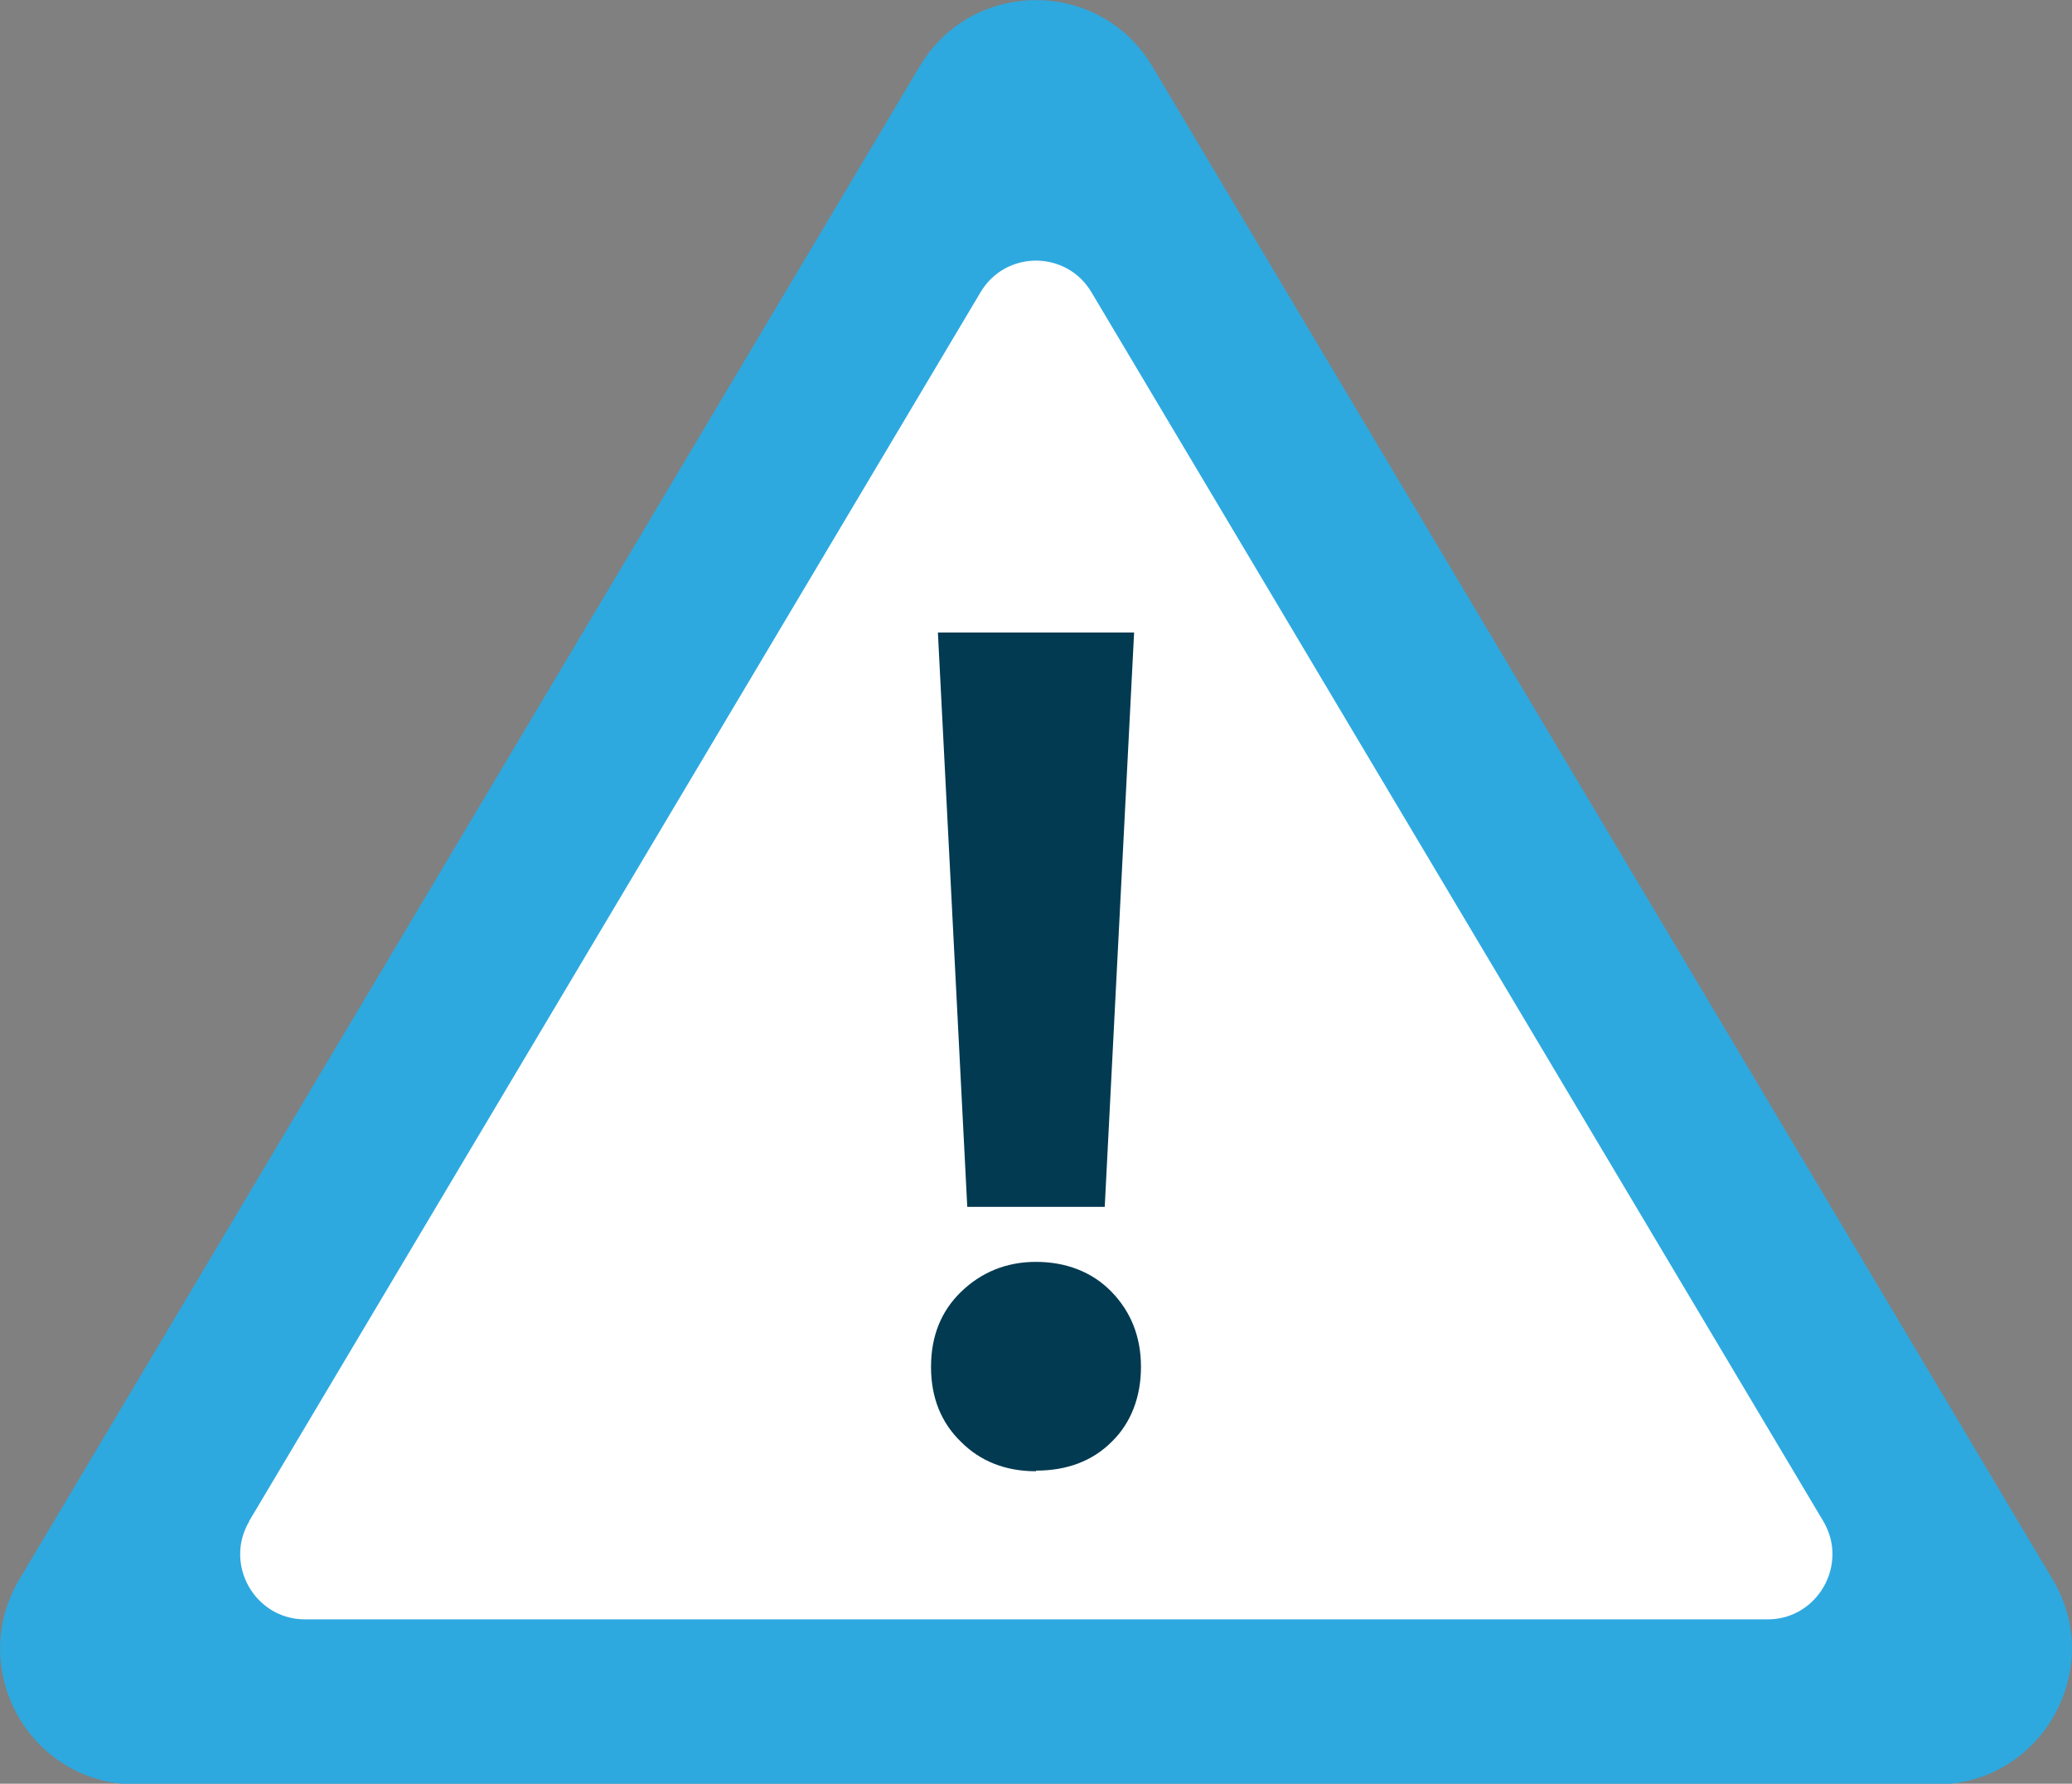
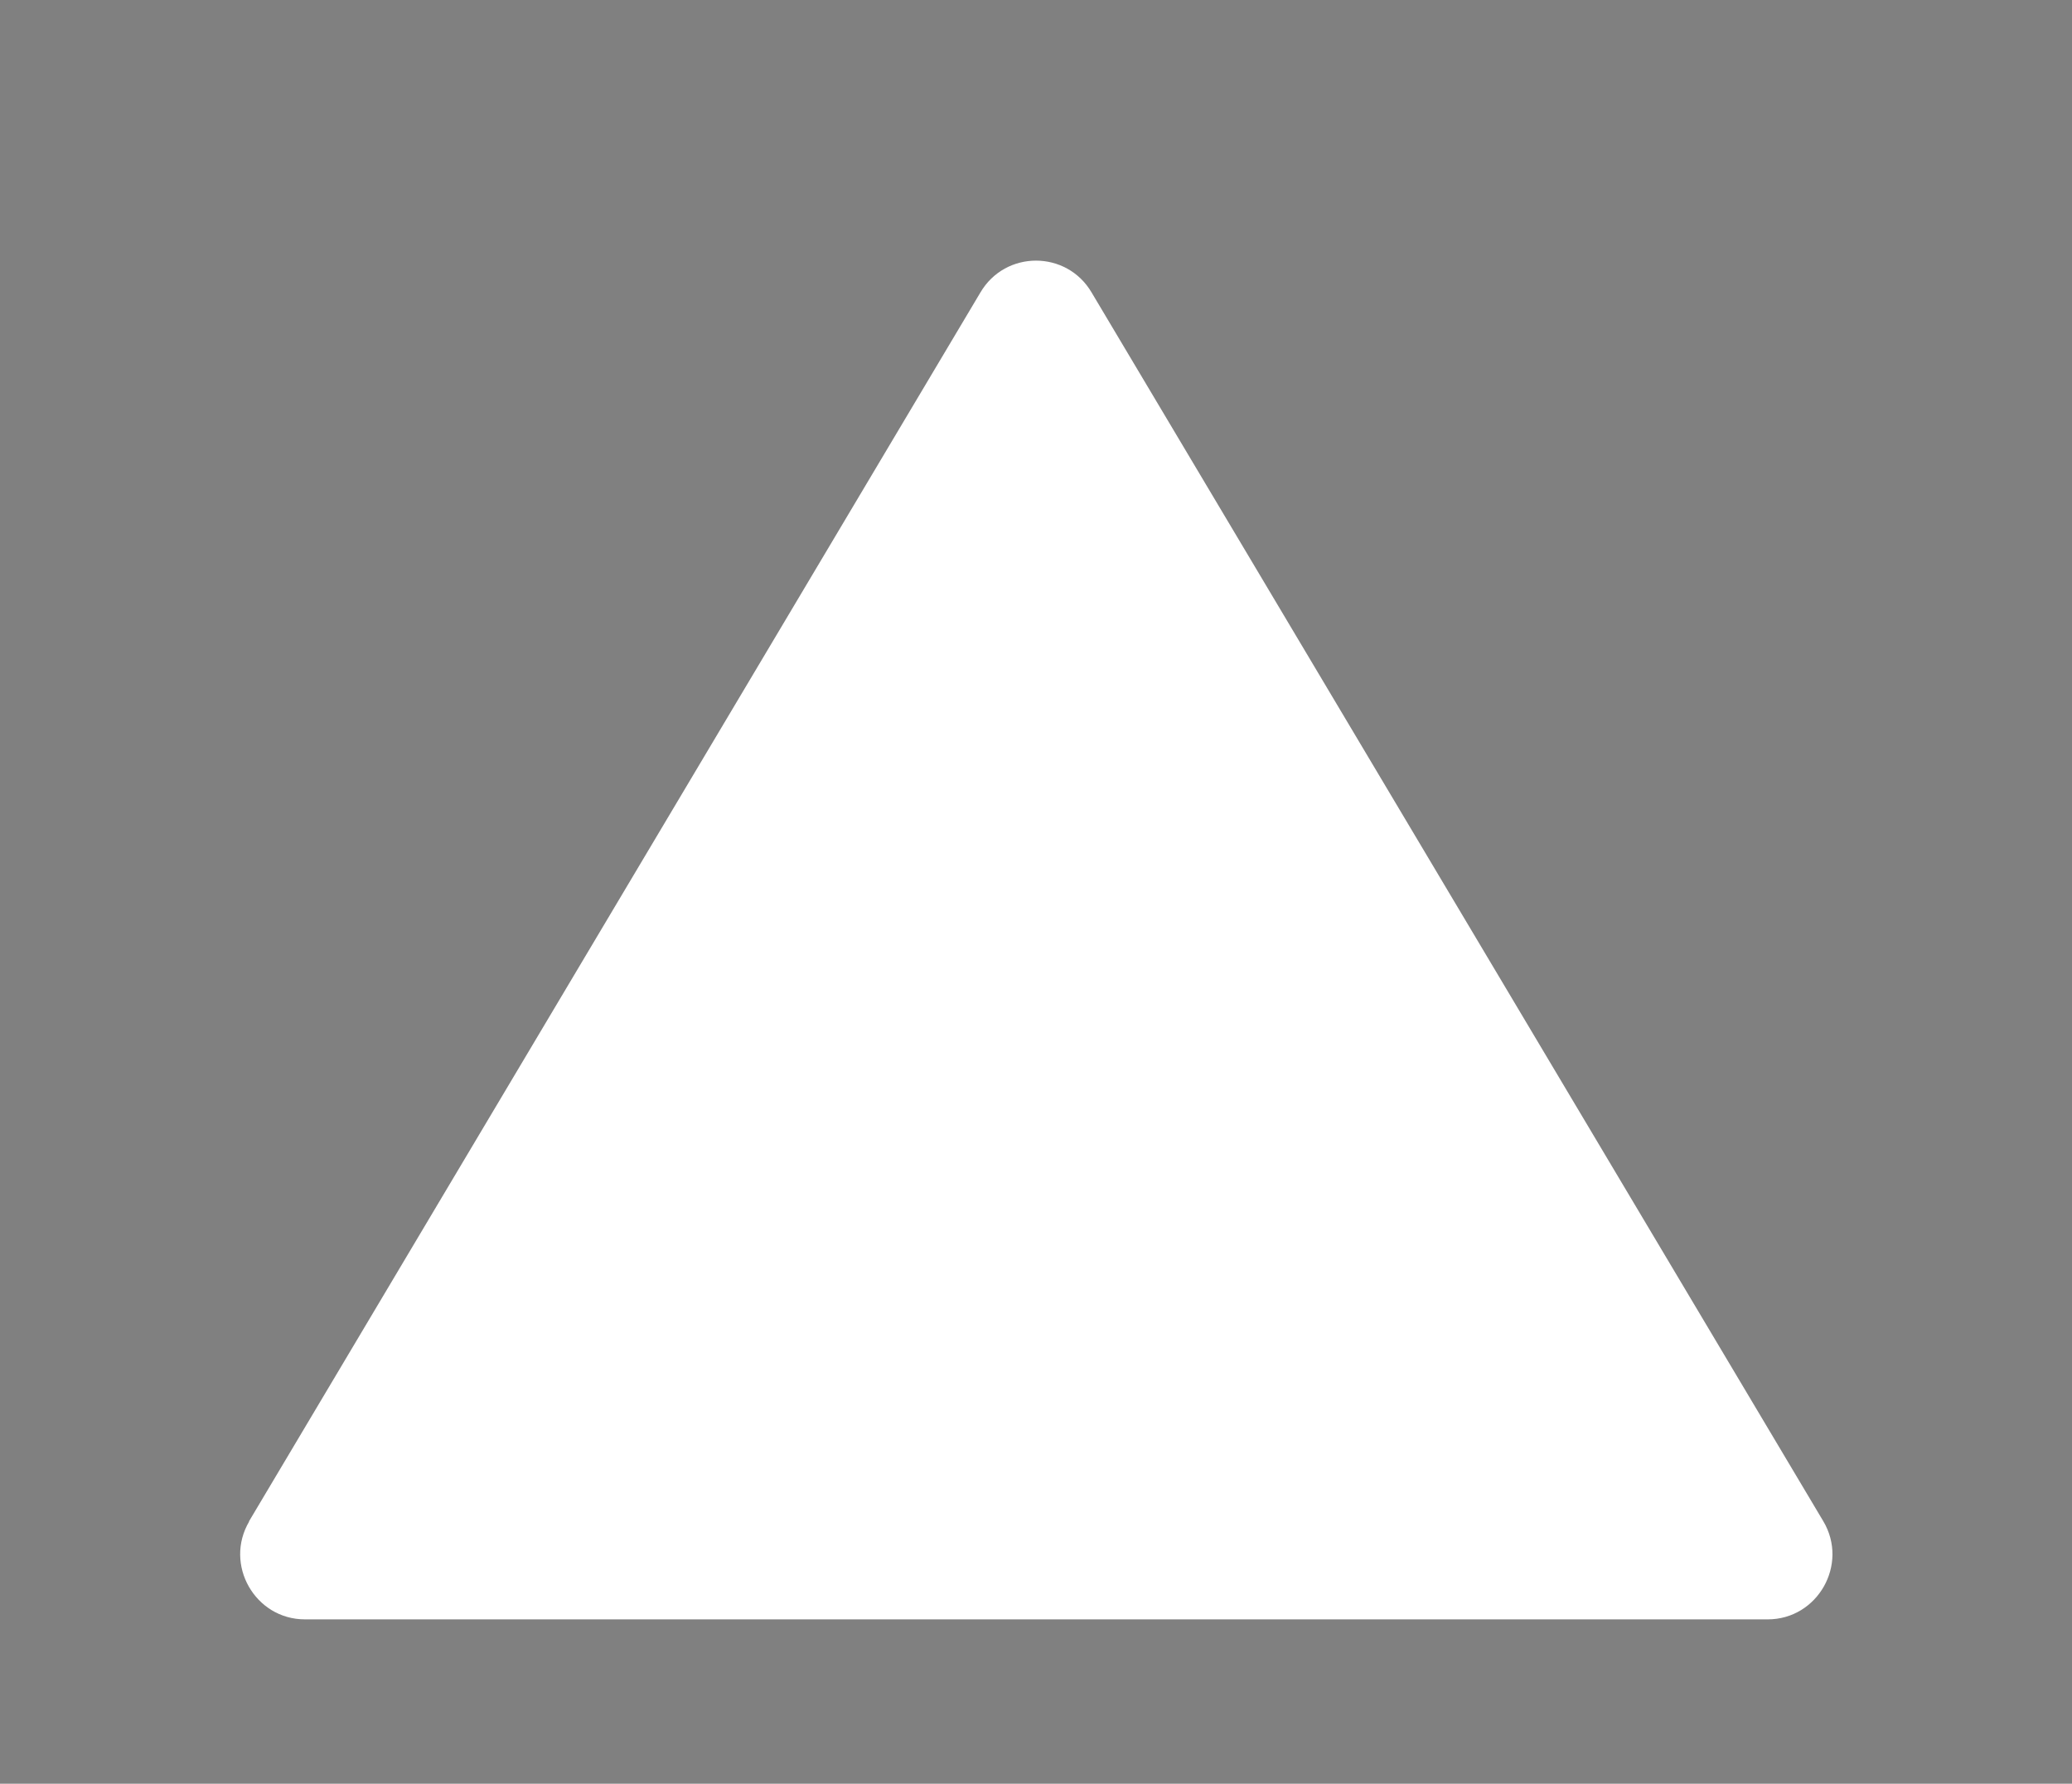
<svg xmlns="http://www.w3.org/2000/svg" id="Layer_1" data-name="Layer 1" viewBox="0 0 33.16 28.54">
  <rect x="0" y="0" width="33.16" height="28.54" fill="#808080" stroke="none" />
  <defs>
    <style>
      .cls-1 {
        fill: #2da9e0;
      }

      .cls-2 {
        fill: #fff;
      }

      .cls-3 {
        fill: #013a51;
      }
    </style>
  </defs>
-   <path class="cls-1" d="M.31,25.27L14.72,1.06c.84-1.41,2.88-1.41,3.72,0l14.41,24.21c.86,1.44-.18,3.28-1.86,3.28H2.17c-1.68,0-2.72-1.83-1.86-3.28Z" />
  <path class="cls-2" d="M3.98,24.35L15.69,4.68c.4-.68,1.38-.68,1.78,0l11.71,19.66c.41.69-.09,1.57-.89,1.57H4.88c-.8,0-1.3-.88-.89-1.57Z" />
-   <path class="cls-3" d="M16.58,23.54c-.49,0-.89-.16-1.2-.47-.32-.31-.48-.71-.48-1.2s.16-.89.48-1.2.72-.48,1.2-.48.9.16,1.21.48c.31.32.47.72.47,1.2s-.16.9-.47,1.2c-.31.31-.72.46-1.21.46ZM15.48,19.31l-.47-9.19h3.14l-.47,9.19h-2.2Z" />
</svg>